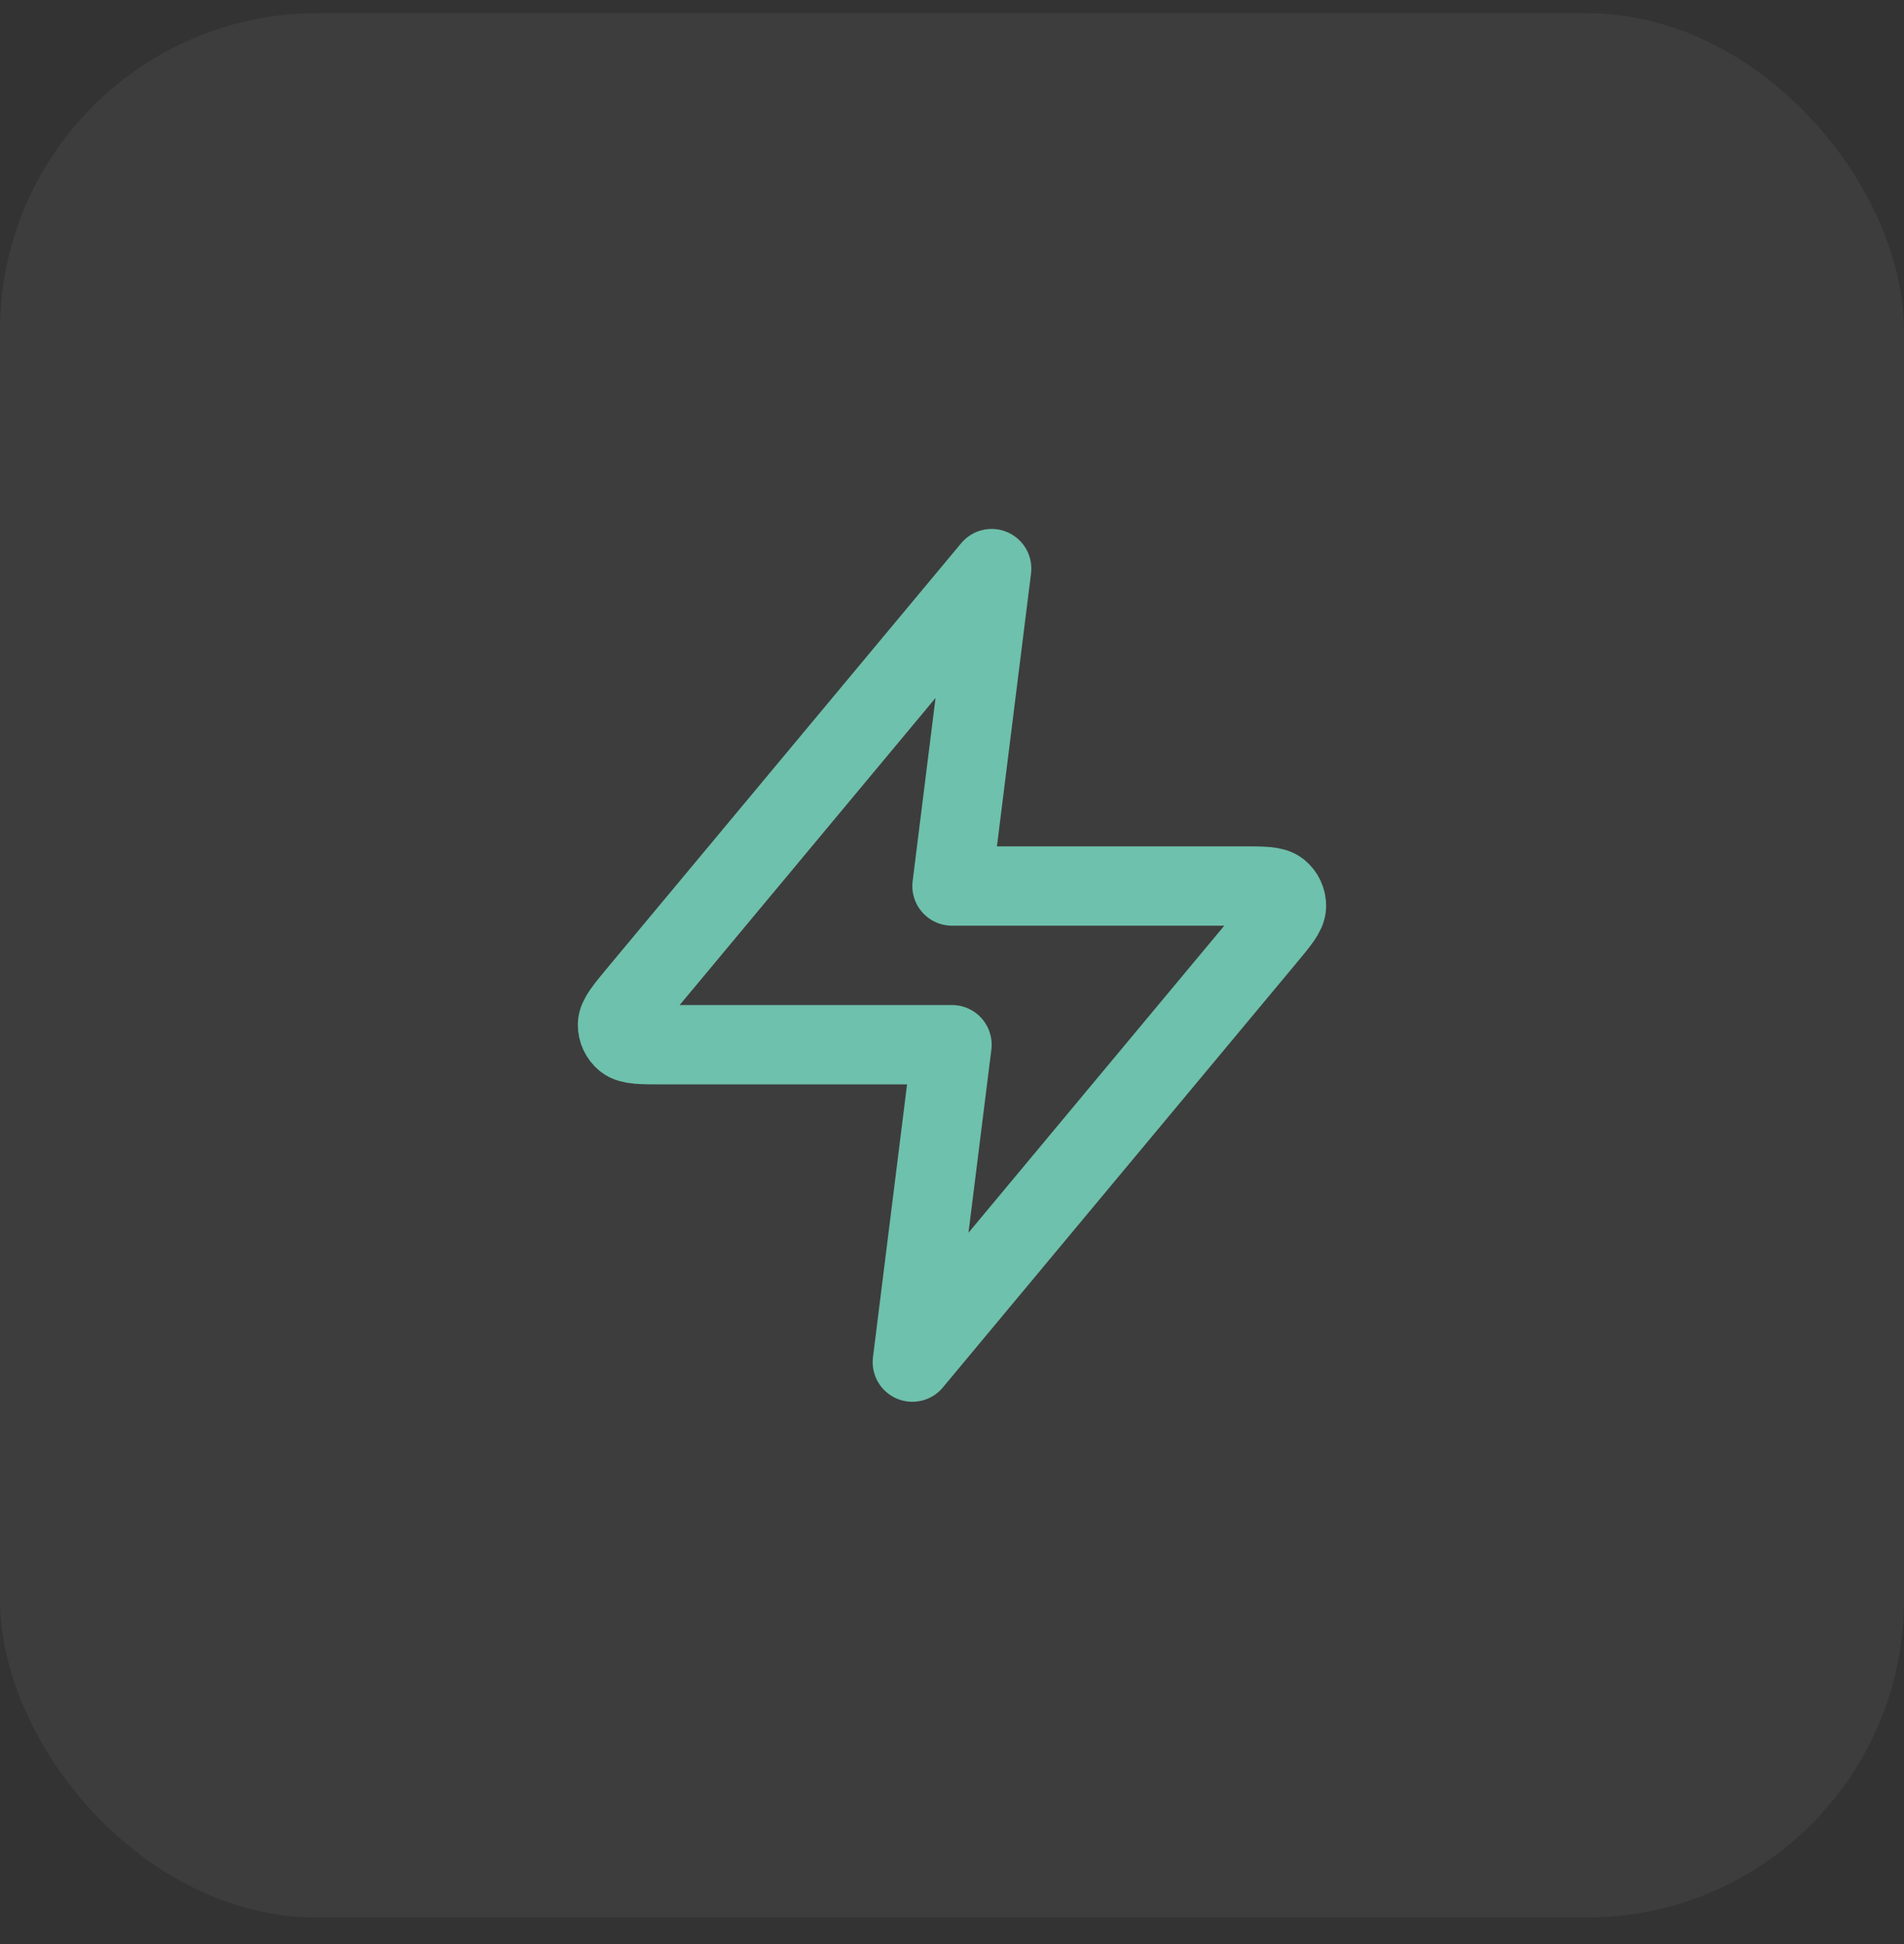
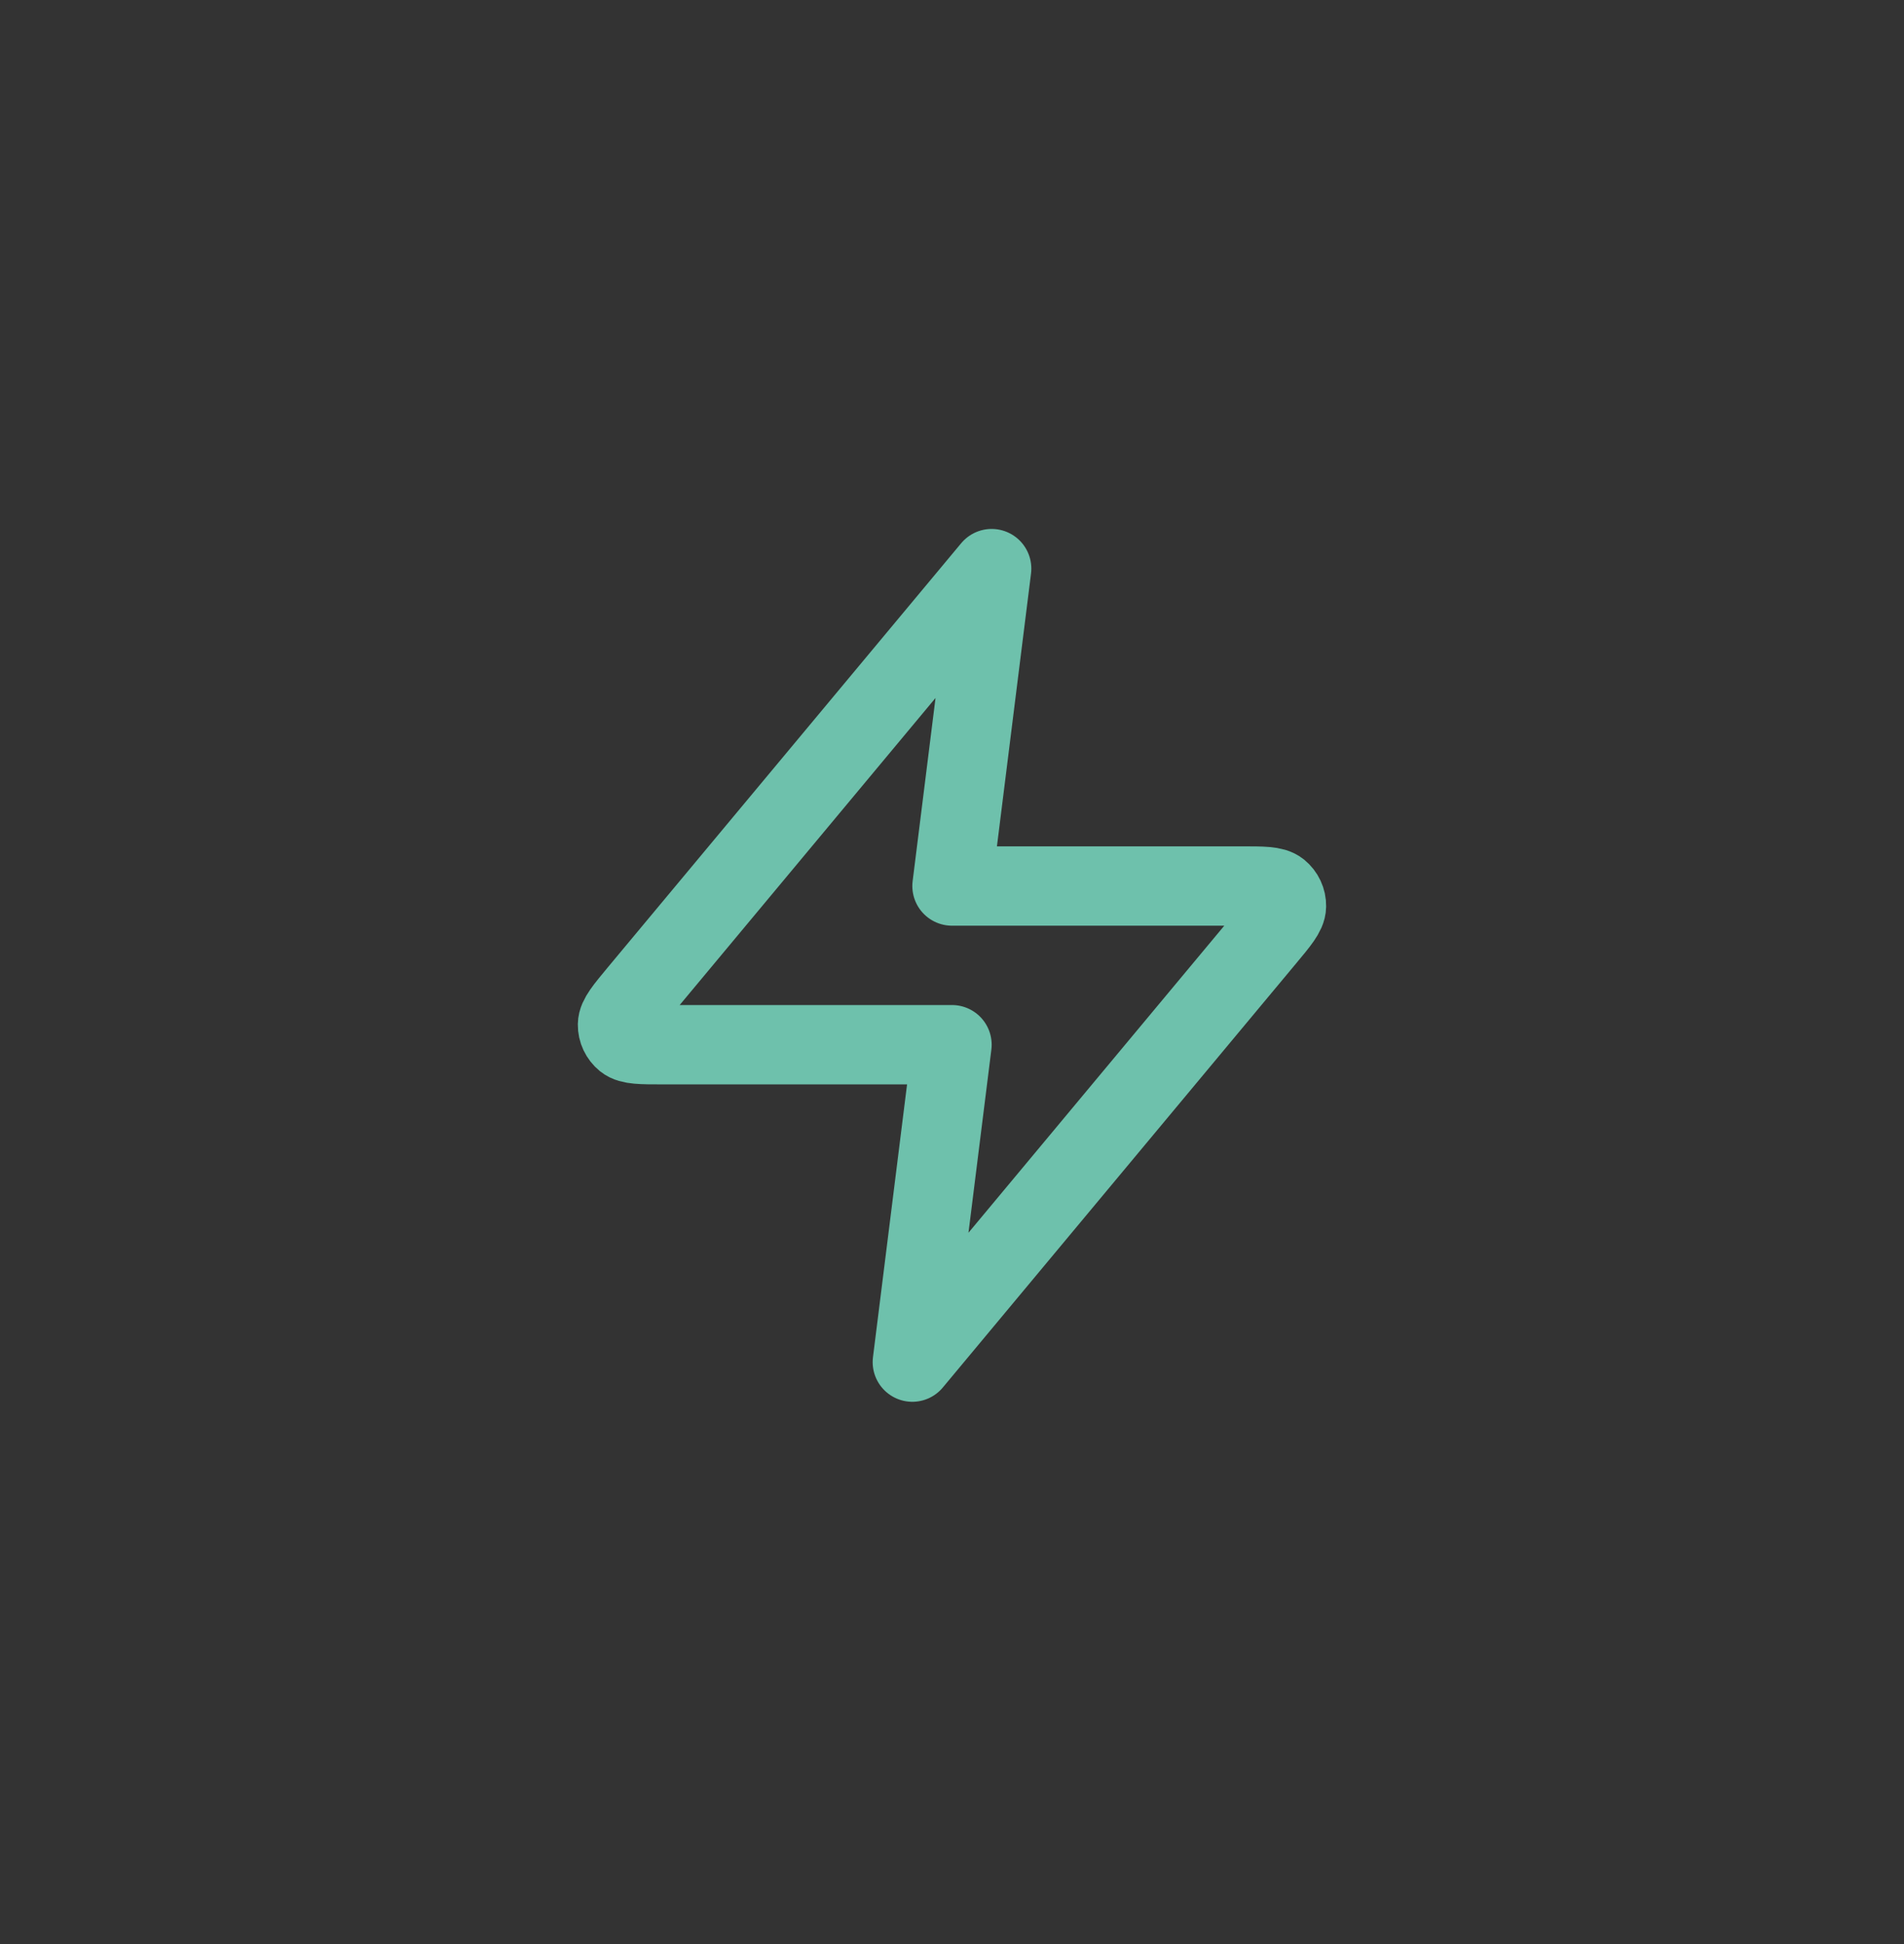
<svg xmlns="http://www.w3.org/2000/svg" width="48" height="49" viewBox="0 0 48 49" fill="none">
  <rect x="0" y="0" width="48" height="49" fill="#333333" stroke="none" />
-   <rect y="0.332" width="48" height="48" rx="8" fill="white" fill-opacity="0.05" />
  <path d="M25 14.332L16.093 25.02C15.745 25.439 15.57 25.648 15.567 25.825C15.565 25.978 15.634 26.124 15.753 26.221C15.891 26.332 16.163 26.332 16.708 26.332H24L23 34.332L31.906 23.644C32.255 23.226 32.43 23.016 32.432 22.84C32.435 22.686 32.366 22.54 32.247 22.443C32.109 22.332 31.837 22.332 31.292 22.332H24L25 14.332Z" stroke="#6EC1AC" stroke-width="2" stroke-linecap="round" stroke-linejoin="round" />
</svg>